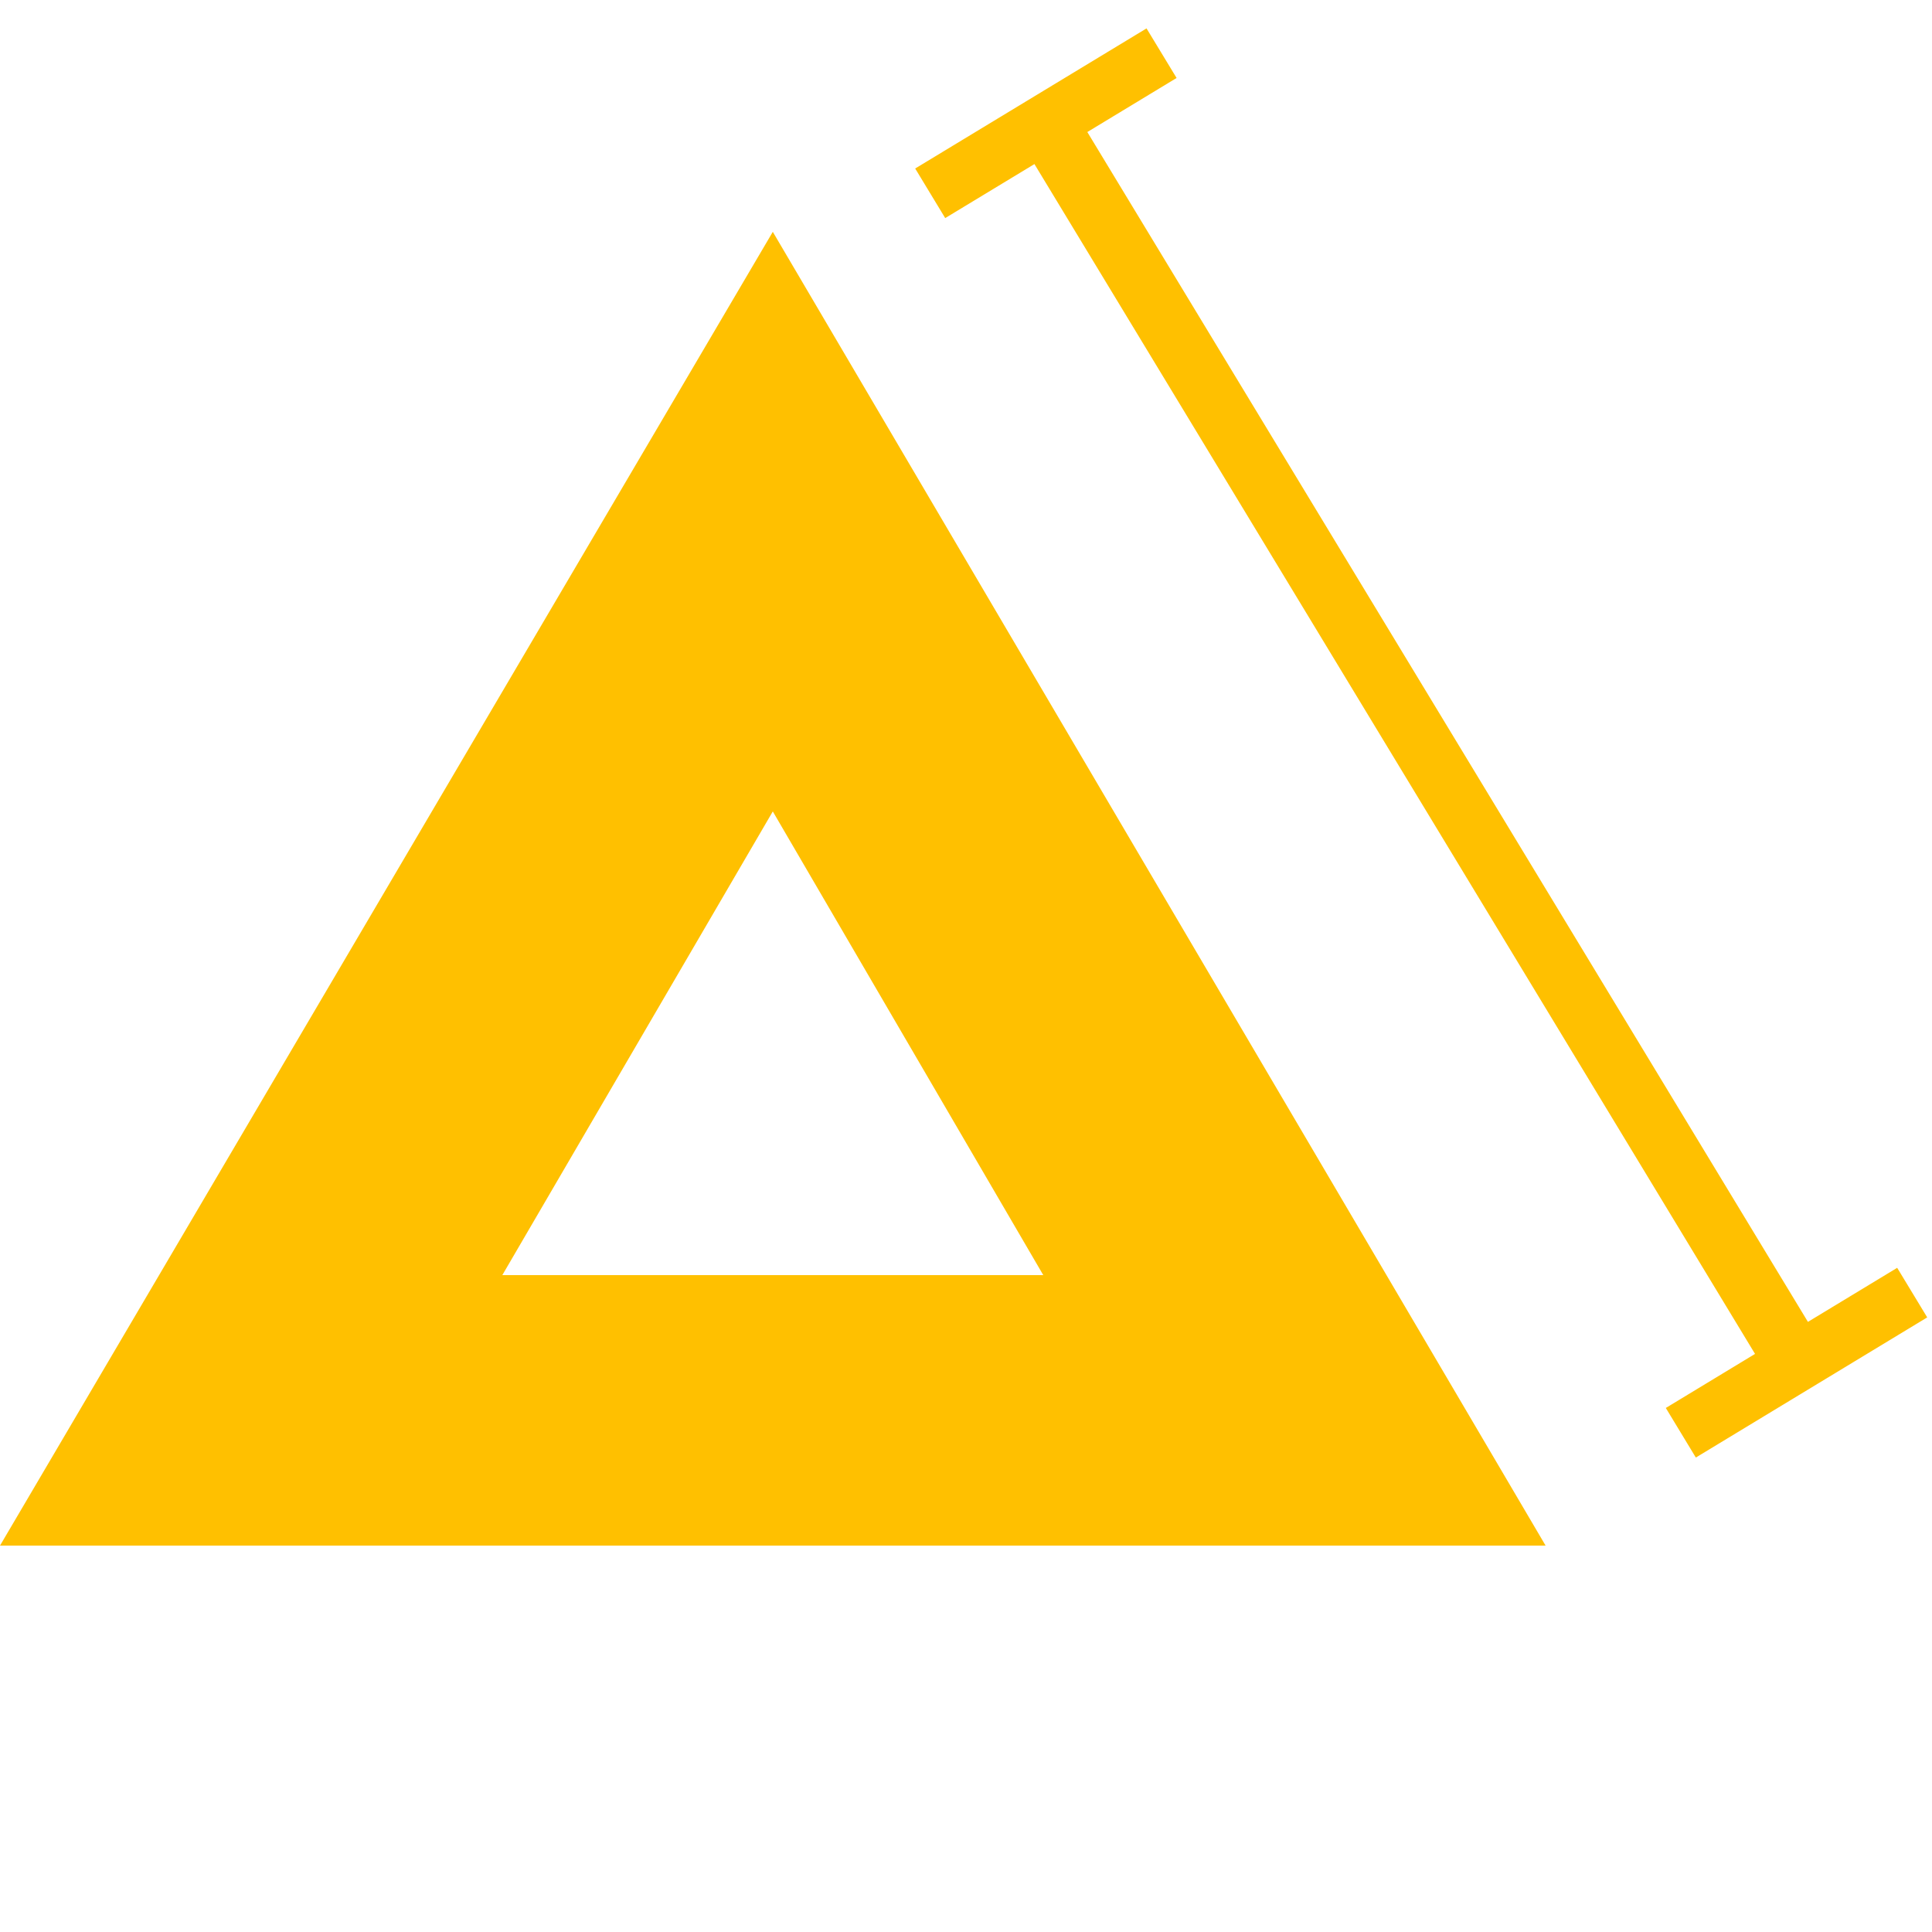
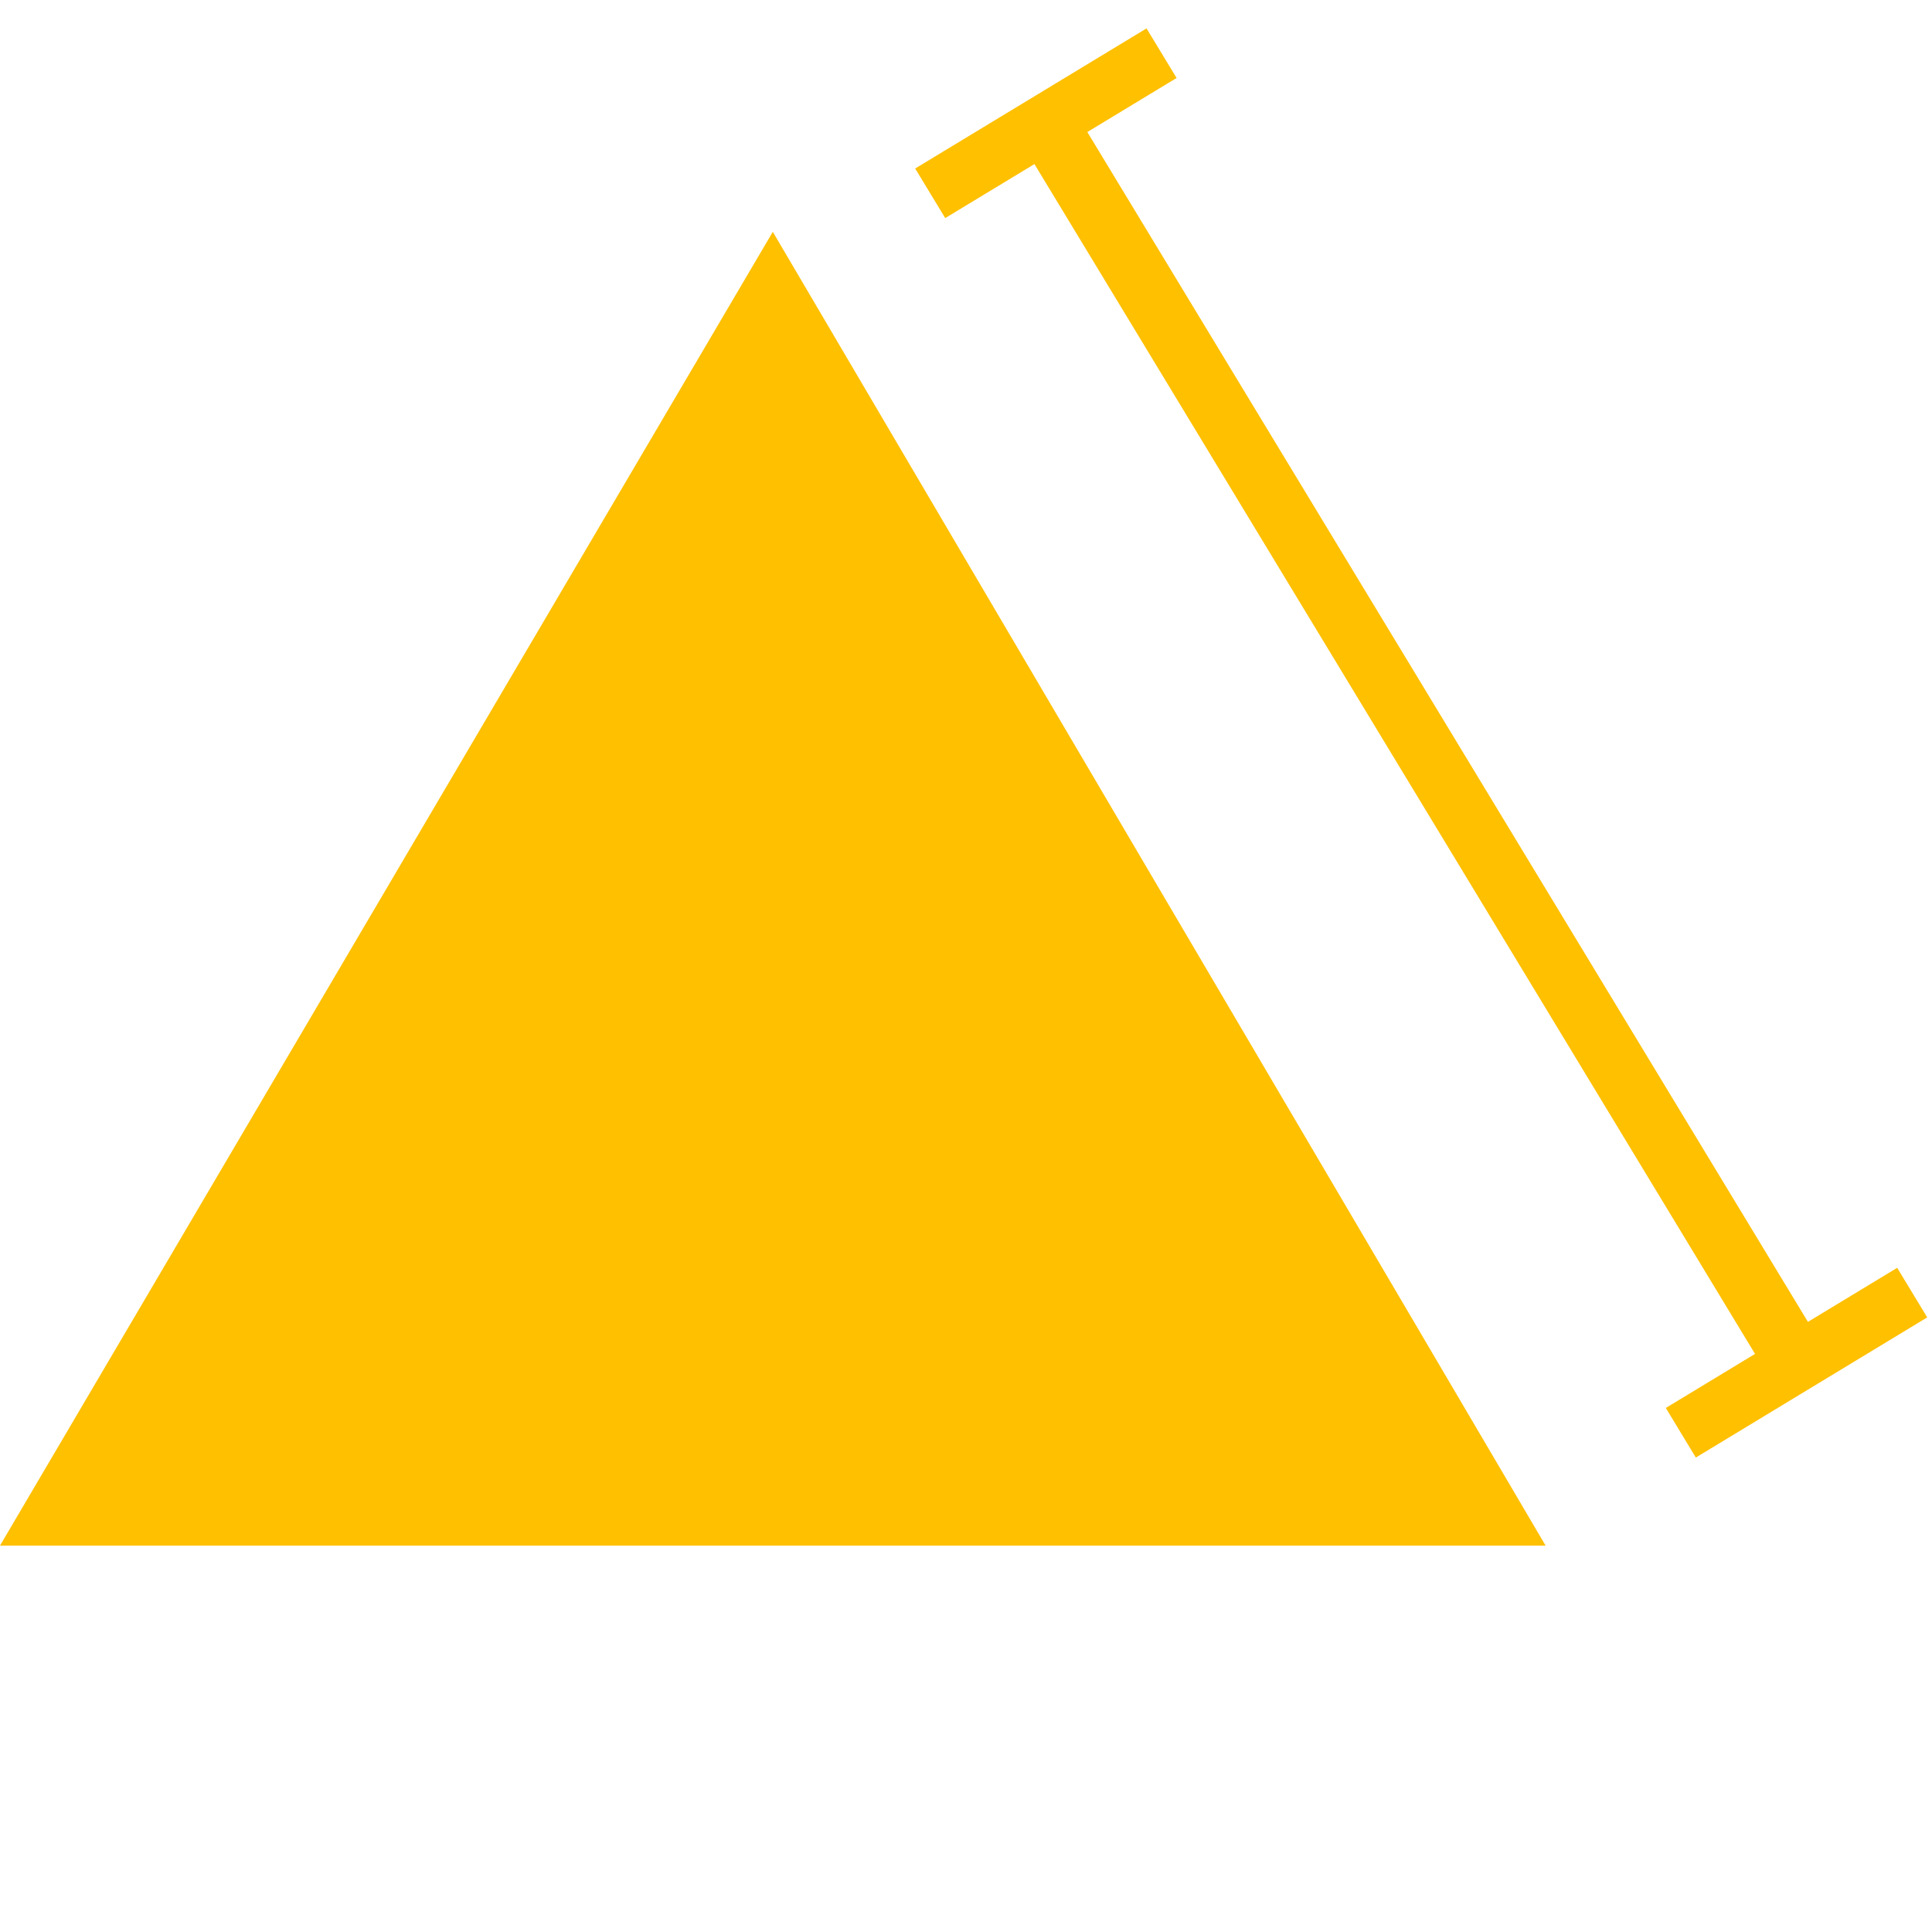
<svg xmlns="http://www.w3.org/2000/svg" height="50" width="50">
-   <path fill="#FFC000" d="M 20 6 L -0 40 L 40 40 Z M 13 33 L 20 21 L 27 33 z M 43.888 37.721 L 49.876 34.094 L 49.099 32.811 L 46.789 34.21 L 28.14 3.417 L 30.45 2.018 L 29.672 0.735 L 23.685 4.361 L 24.462 5.644 L 26.771 4.246 L 45.42 35.039 L 43.111 36.438 Z" />
+   <path fill="#FFC000" d="M 20 6 L -0 40 L 40 40 Z M 13 33 L 27 33 z M 43.888 37.721 L 49.876 34.094 L 49.099 32.811 L 46.789 34.21 L 28.14 3.417 L 30.45 2.018 L 29.672 0.735 L 23.685 4.361 L 24.462 5.644 L 26.771 4.246 L 45.42 35.039 L 43.111 36.438 Z" />
</svg>